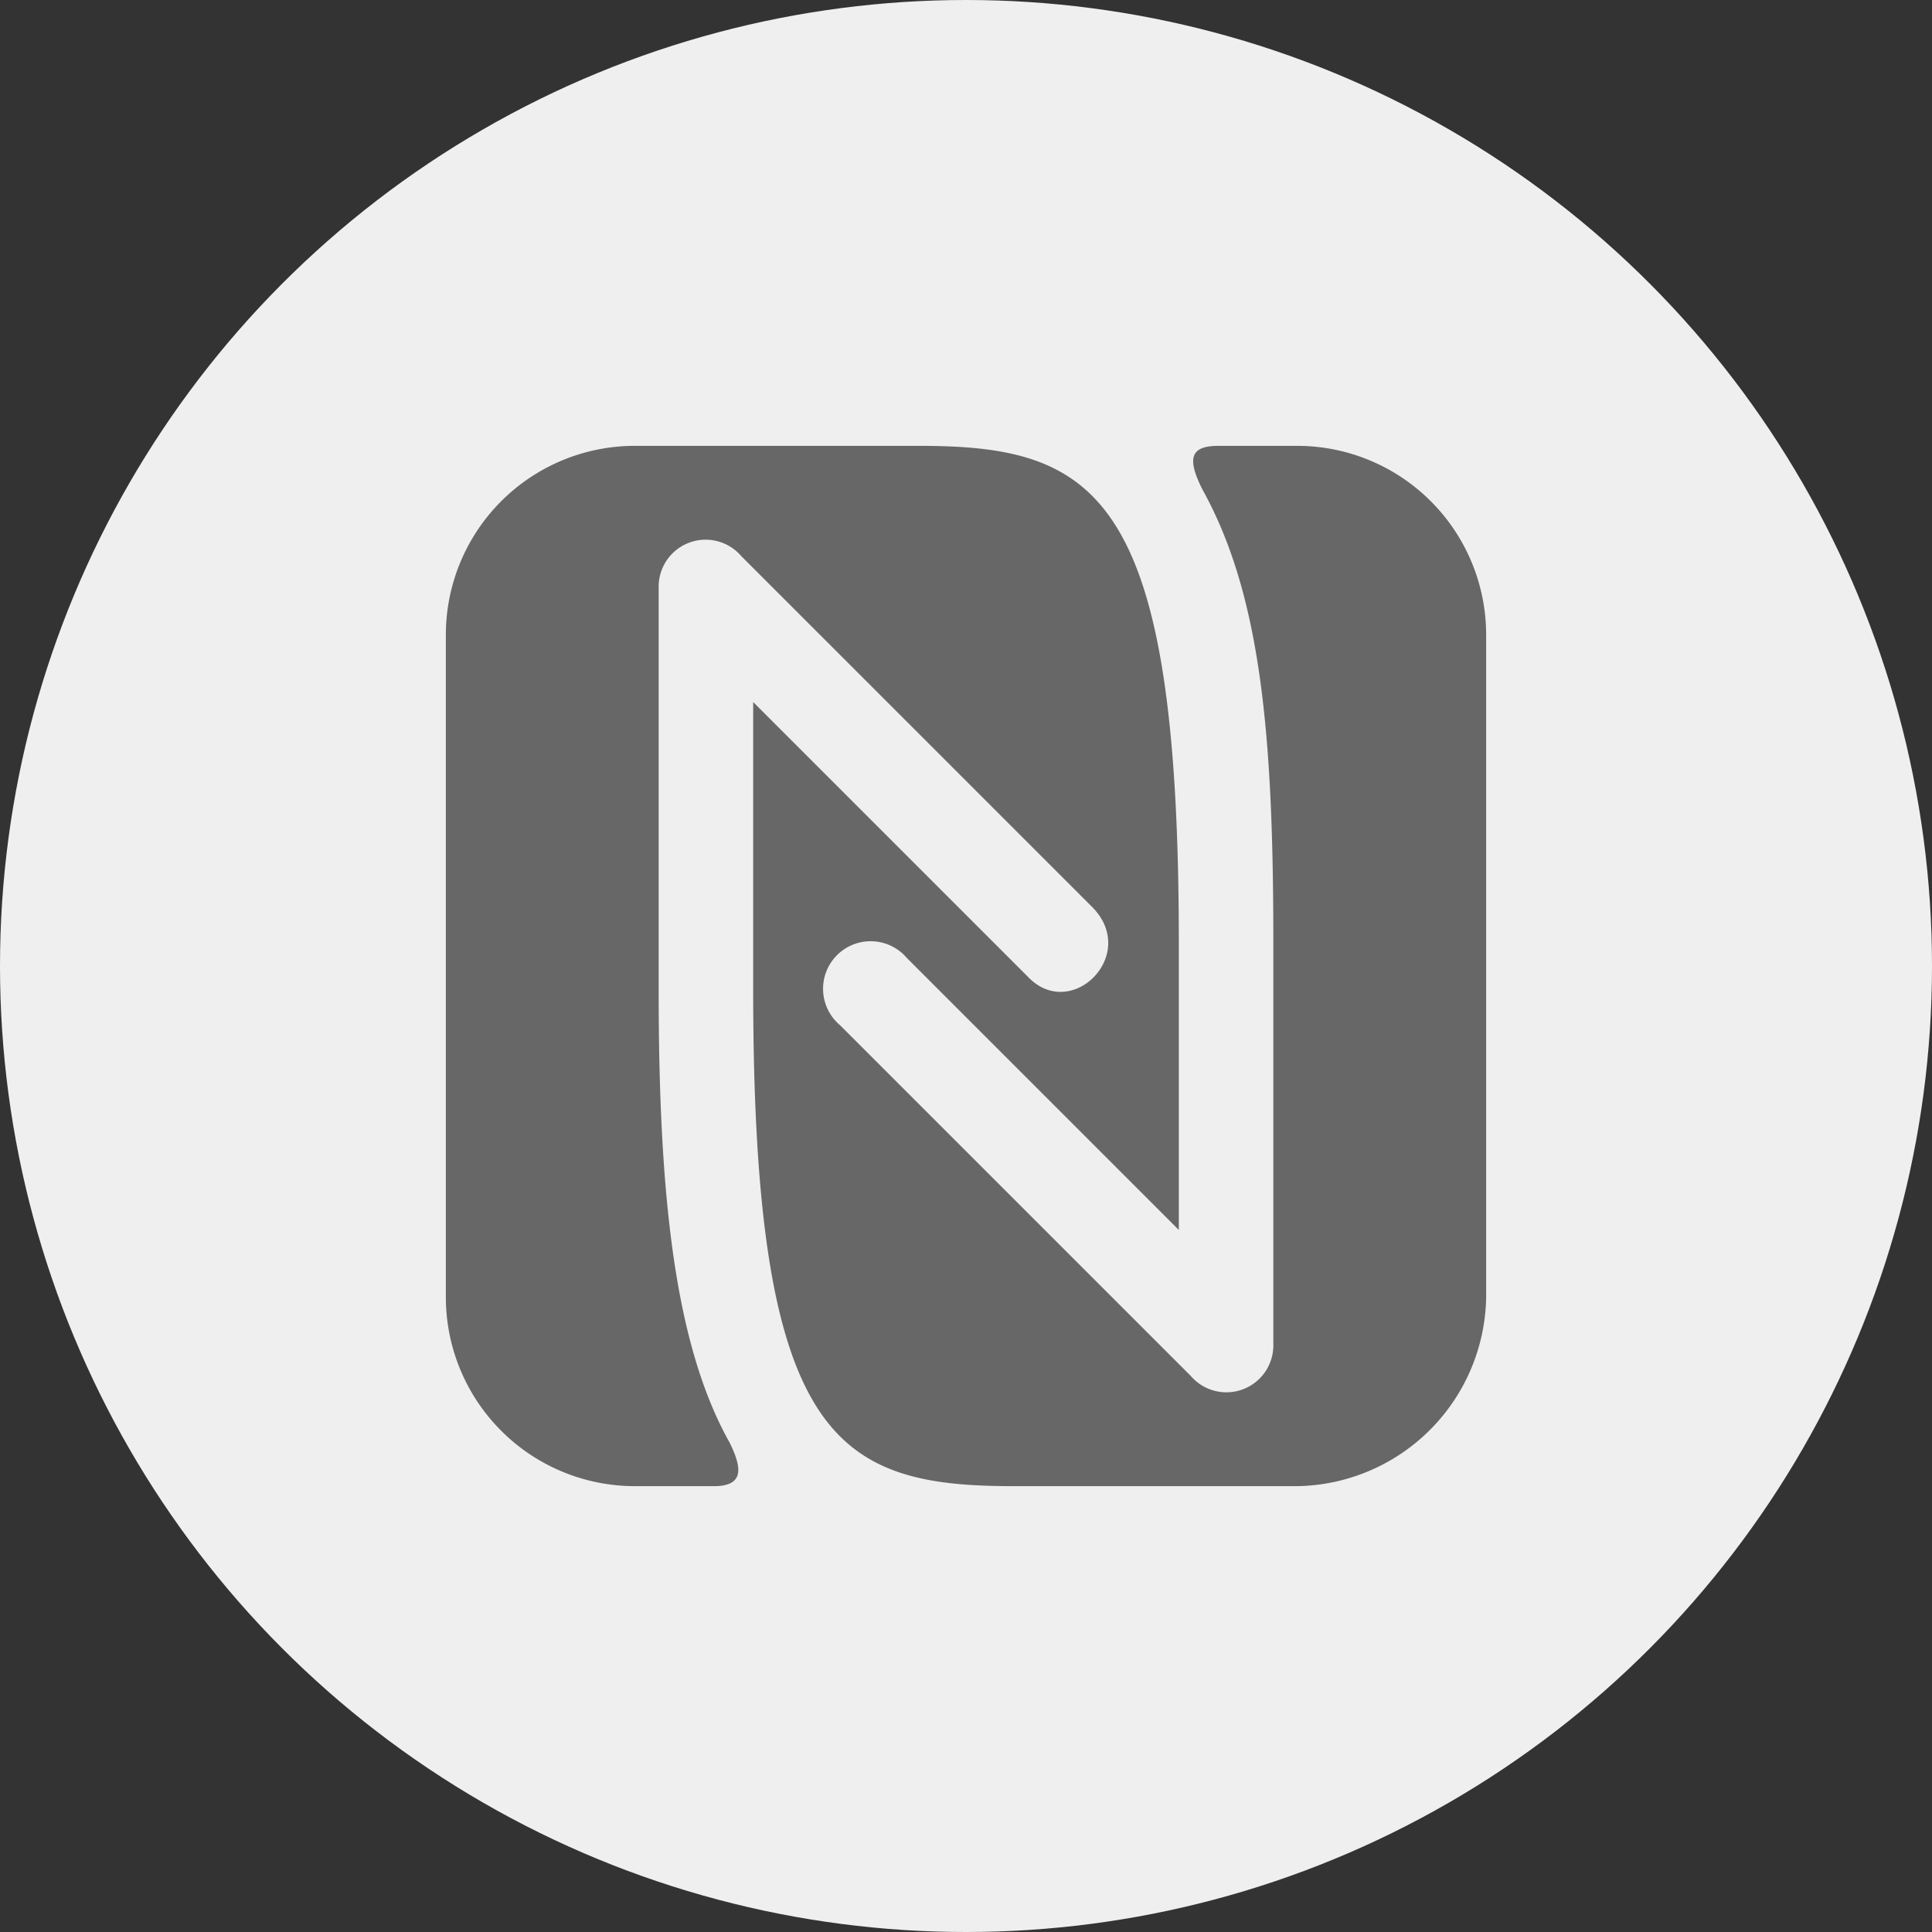
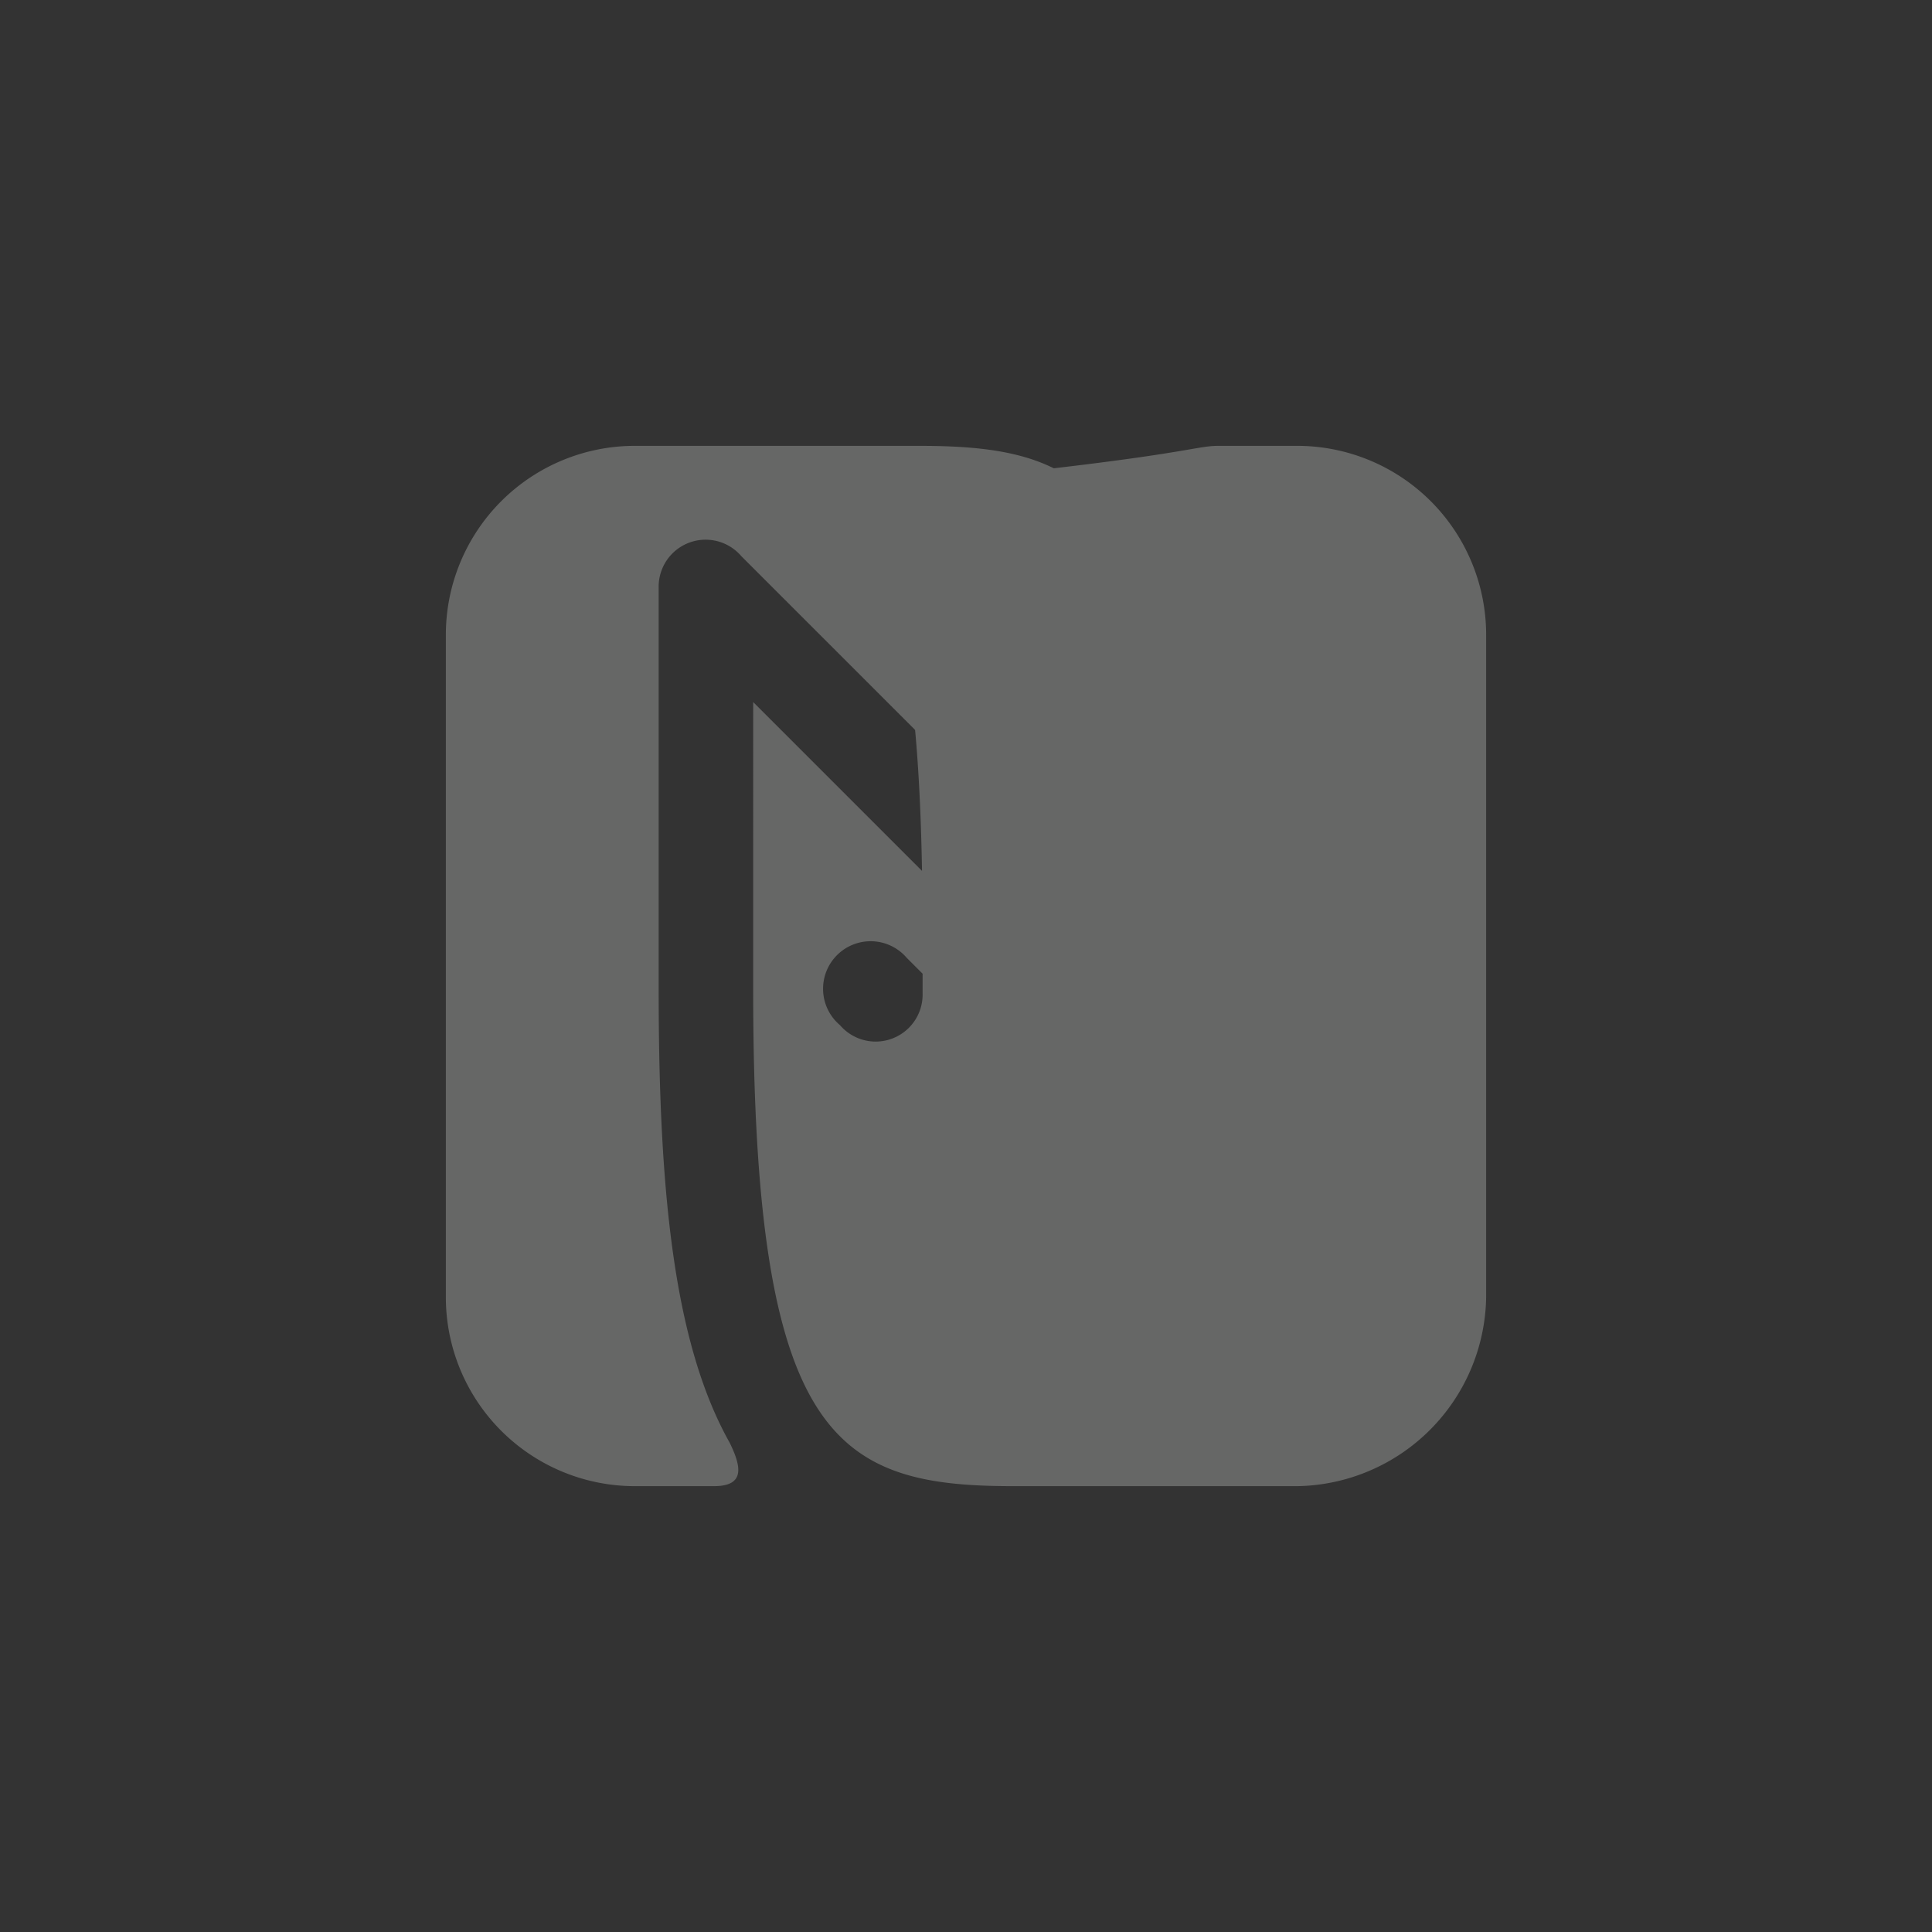
<svg xmlns="http://www.w3.org/2000/svg" viewBox="0 0 65 65">
  <rect x="0" y="0" width="65" height="65" fill="#333333" stroke="none" />
  <defs>
    <style>.cls-1{fill:#f0efef;}.cls-2{fill:#666766;}</style>
  </defs>
  <title>icon_nfc</title>
  <g id="圖層_1" data-name="圖層 1">
-     <circle class="cls-1" cx="32.5" cy="32.5" r="32.5" />
-   </g>
+     </g>
  <g id="圖層_2" data-name="圖層 2">
-     <path id="NFC" class="cls-2" d="M43.64,15A6.36,6.36,0,0,1,50,21.36V43.64A6.46,6.46,0,0,1,43.64,50H34.09c-6,0-8.75-1.59-8.75-16.7V23.62l9.28,9.28c1.46,1.46,3.71-.8,2.12-2.39l-11.8-11.8a1.58,1.58,0,0,0-2.78,1.06V33.3c0,6.89.53,11.93,2.39,15.24.39.8.53,1.46-.53,1.46H21.36A6.36,6.36,0,0,1,15,43.64V21.36A6.36,6.36,0,0,1,21.36,15h9.55c6,0,8.75,1.59,8.75,16.7v9.68l-9.15-9.15a1.6,1.6,0,1,0-2.25,2.26l11.8,11.8a1.58,1.58,0,0,0,2.78-1.06V31.7c0-6.89-.4-11.66-2.39-15.24C39.92,15.4,40.06,15,41,15Z" />
+     <path id="NFC" class="cls-2" d="M43.64,15A6.36,6.36,0,0,1,50,21.36V43.64A6.46,6.46,0,0,1,43.64,50H34.09c-6,0-8.75-1.59-8.75-16.7V23.62l9.28,9.28c1.46,1.46,3.71-.8,2.12-2.39l-11.8-11.8a1.58,1.58,0,0,0-2.78,1.06V33.3c0,6.89.53,11.93,2.39,15.24.39.8.53,1.46-.53,1.46H21.36A6.36,6.36,0,0,1,15,43.64V21.36A6.36,6.36,0,0,1,21.36,15h9.55c6,0,8.75,1.59,8.75,16.7v9.68l-9.15-9.15a1.6,1.6,0,1,0-2.25,2.26a1.58,1.58,0,0,0,2.78-1.06V31.7c0-6.89-.4-11.66-2.39-15.24C39.92,15.4,40.06,15,41,15Z" />
  </g>
</svg>